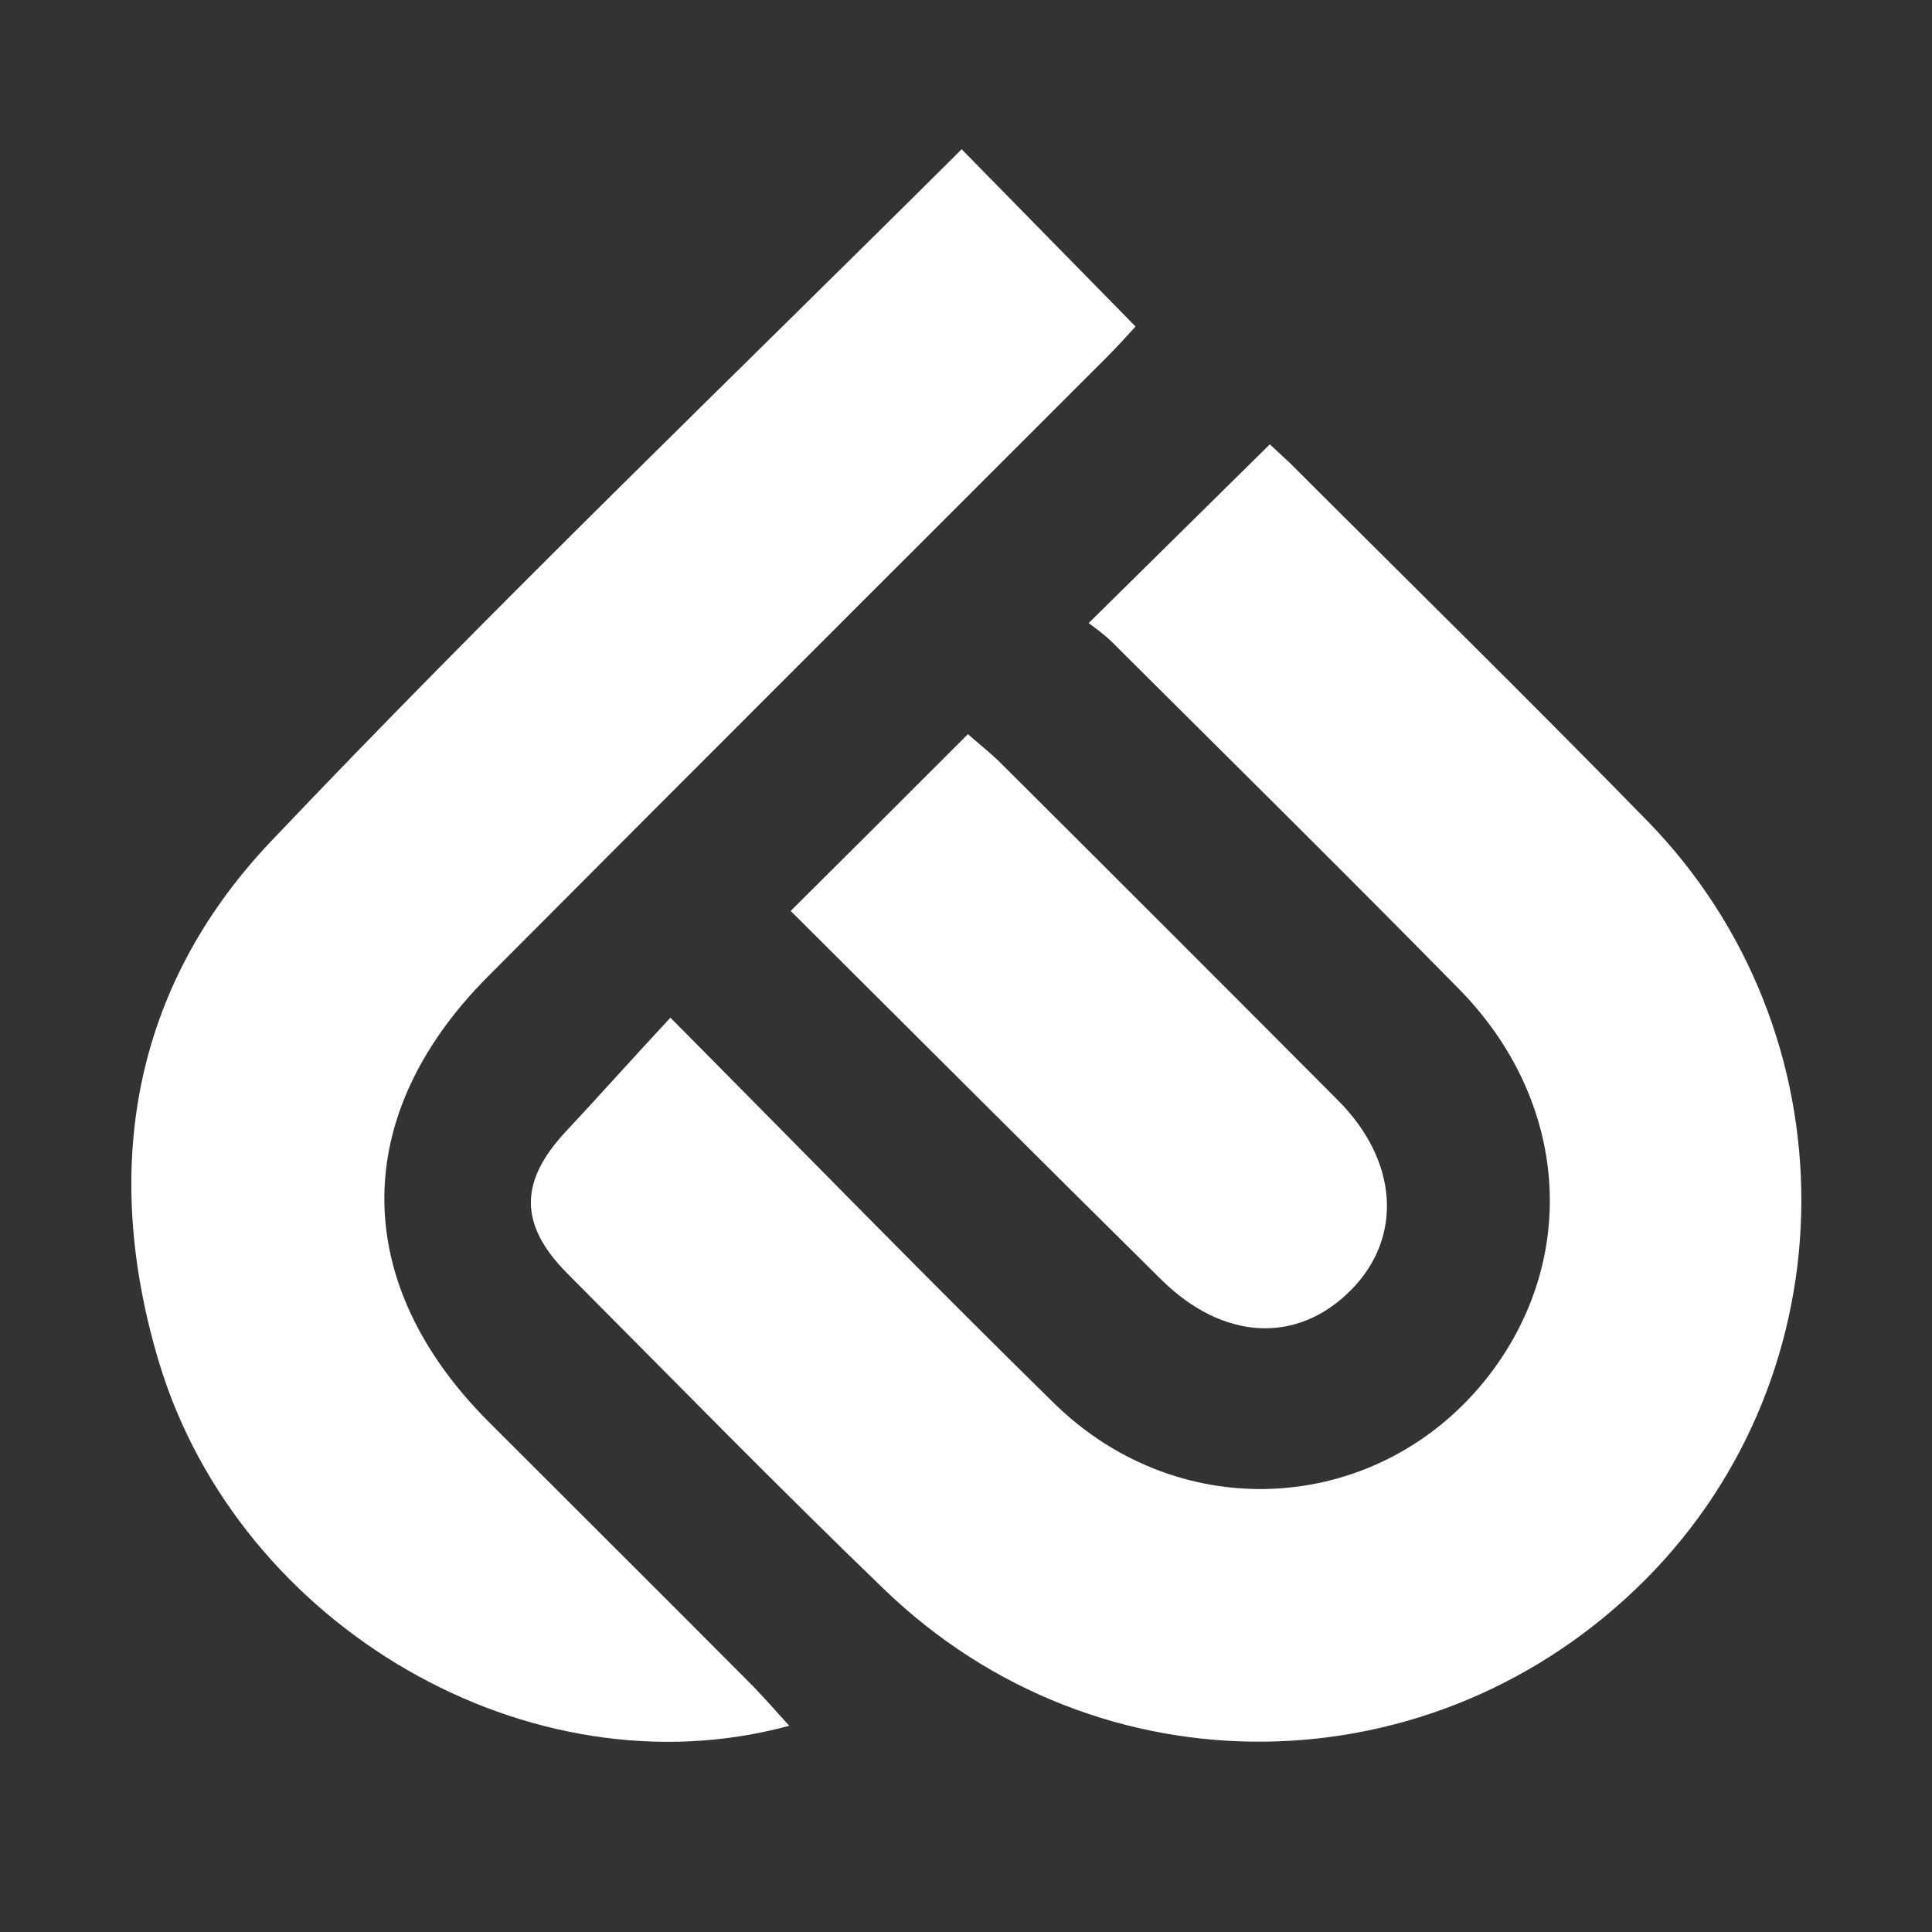
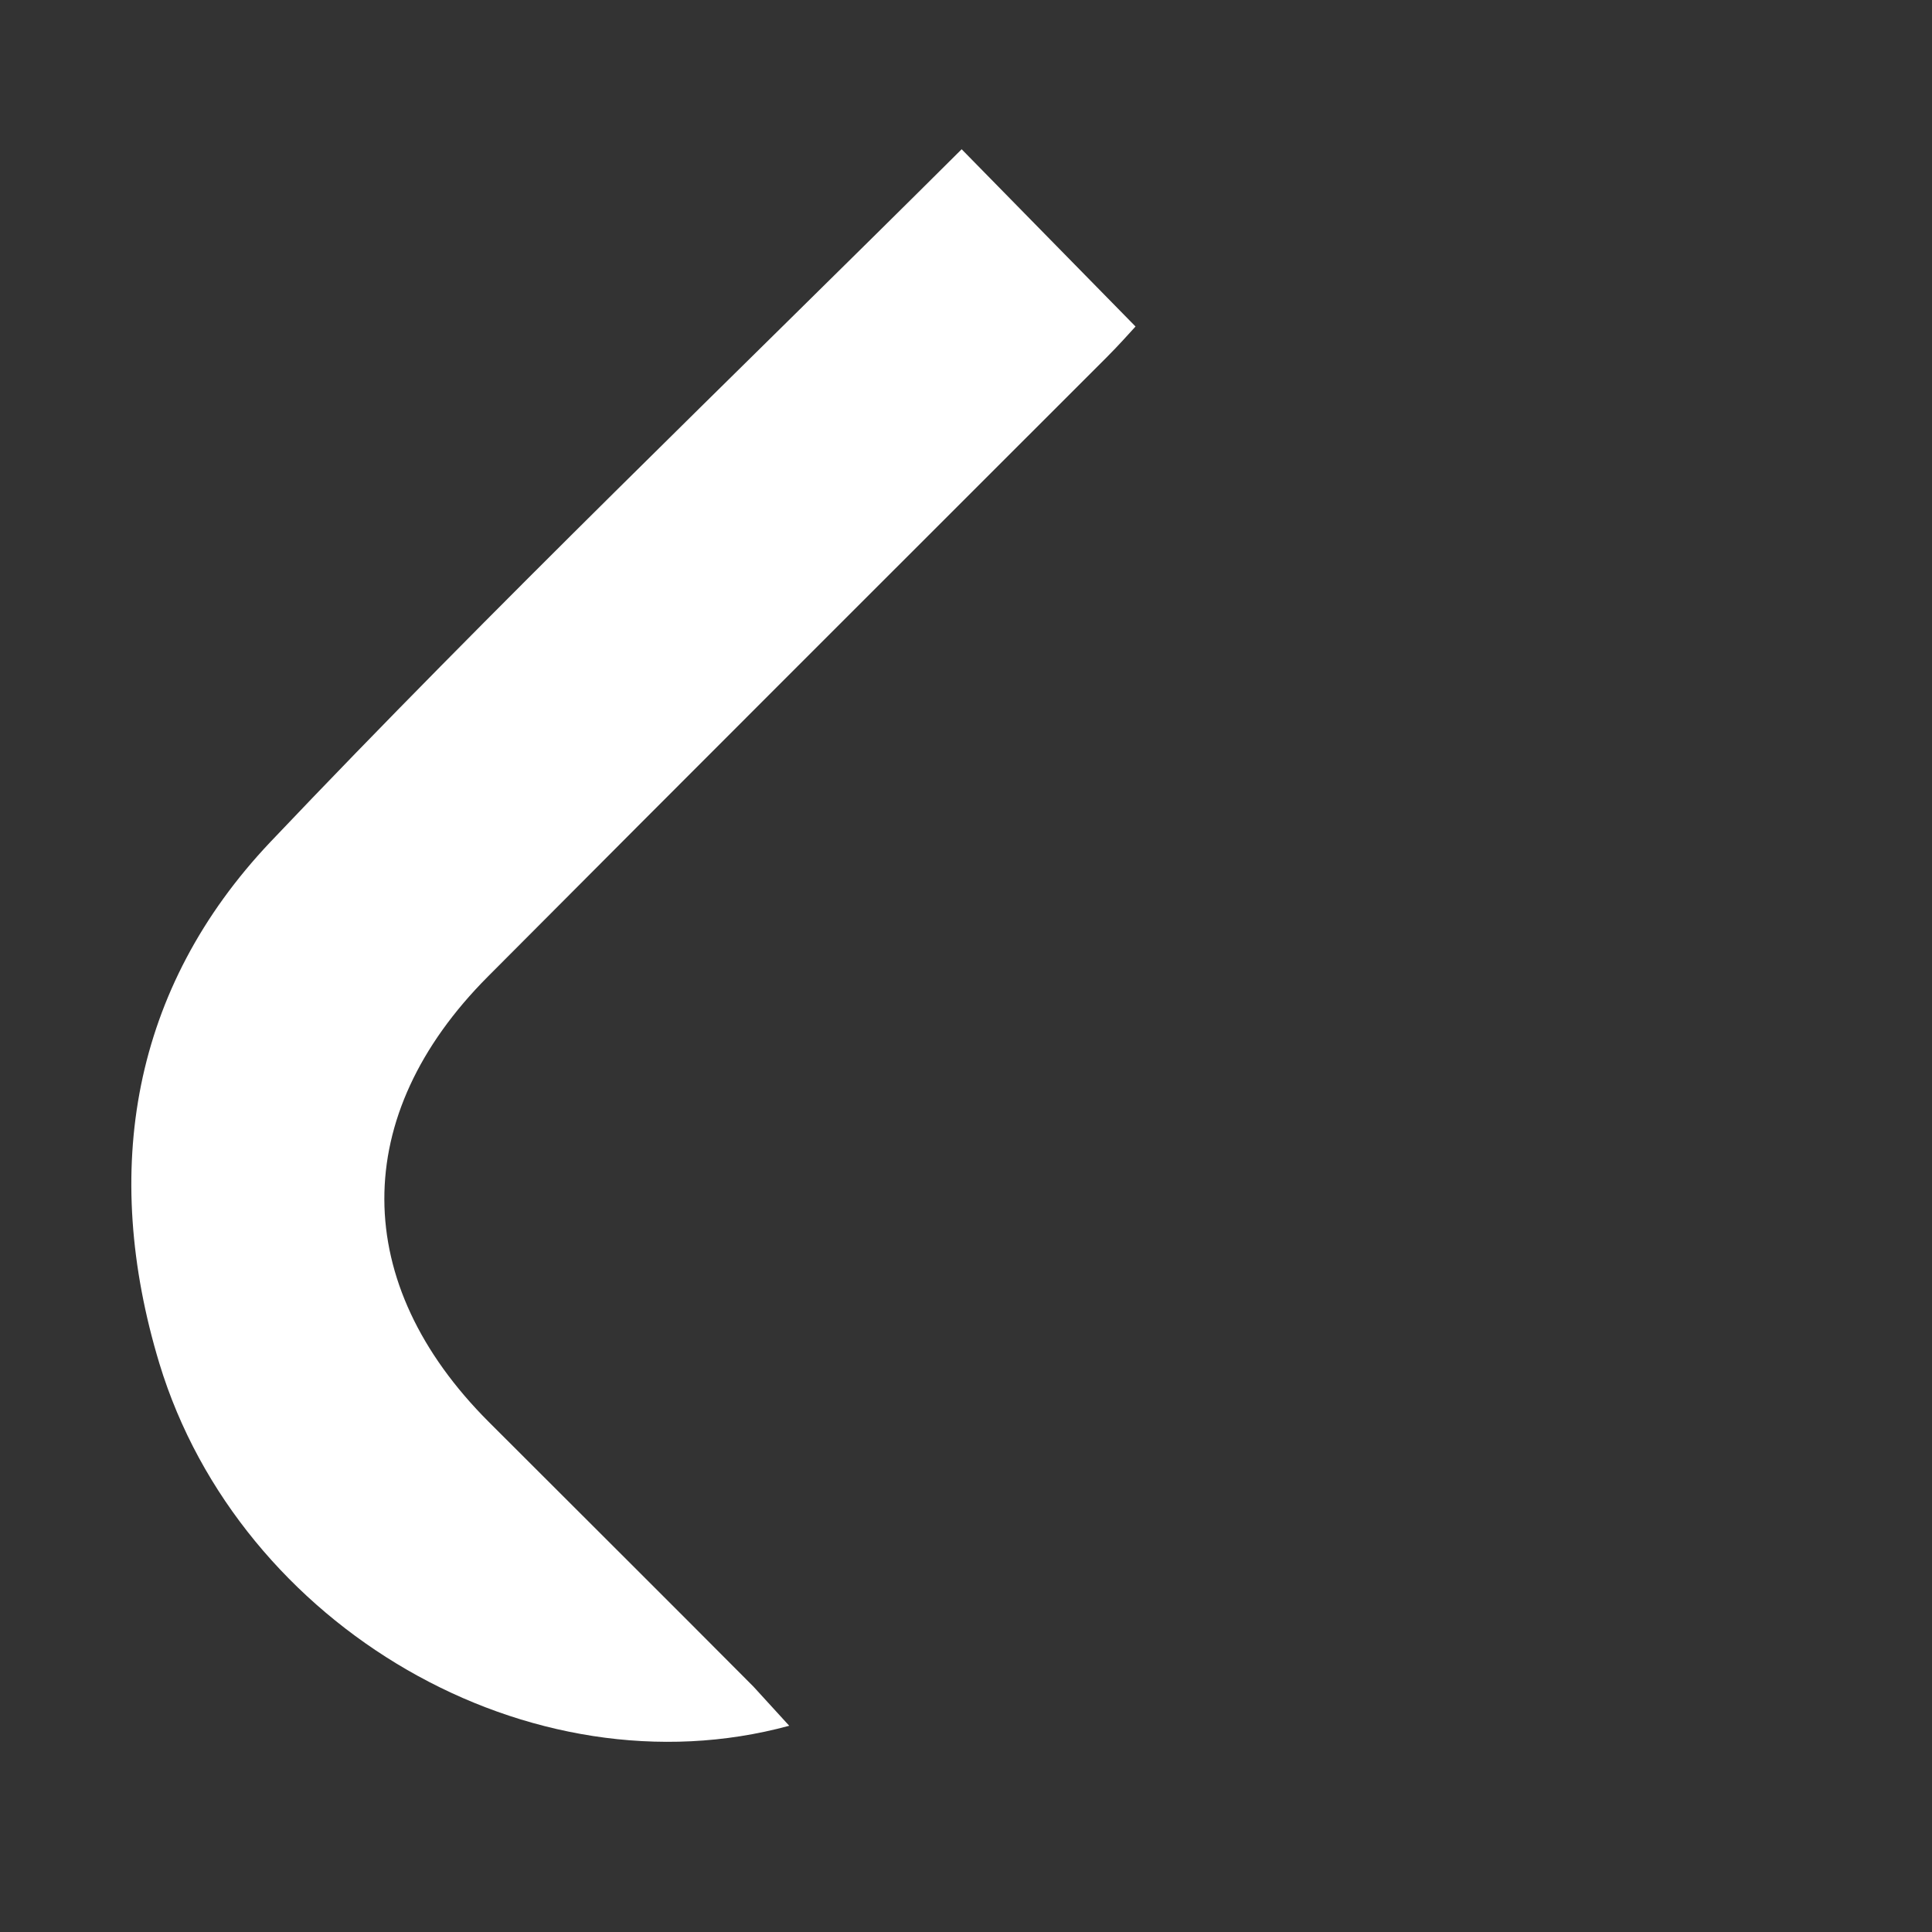
<svg xmlns="http://www.w3.org/2000/svg" xml:space="preserve" style="enable-background:new 0 0 400 400;" viewBox="0 0 400 400" y="0px" x="0px" id="Layer_1" version="1.1">
  <rect x="0" y="0" width="400" height="400" fill="#333333" stroke="none" />
  <style type="text/css">
	.st0{fill:#FFFFFF;}
</style>
  <g>
-     <path d="M138.8,210.7c27.7,27.9,53.2,54.1,79.3,79.7c26.5,26.1,68,23.2,90.3-5.8c18.6-24.3,16.3-56.7-6.2-79.7   c-23.8-24.2-47.9-48-71.9-71.9c-1.7-1.7-3.6-3-4.9-4c12.7-12.5,24.7-24.4,37.5-37c0.4,0.4,2.3,2.1,4.1,3.8   c24.7,24.7,49.6,49.1,74,74.1c42.8,43.8,42.5,114.1-0.3,157.1c-43.7,43.9-113.2,45-157.7,2c-22.2-21.4-43.8-43.5-65.6-65.4   c-10.1-10.2-9.9-19.2,0.1-29.7C124.3,226.6,131,219.1,138.8,210.7z" class="st0" />
-     <path d="M163.4,357.3c-53.6,14.6-113.8-20.4-130.4-75c-12.1-40-5.7-77.7,23-108c46.6-49.1,95.6-96.1,143.1-143.4   c11.8,12,23.6,24.1,36,36.7c-1.1,1.2-3.5,3.9-6,6.4c-42.7,42.7-85.5,85.4-128.1,128.2c-28.7,28.8-28.5,63.5,0.2,92.2   c18.3,18.3,36.6,36.5,54.8,54.8C158.3,351.6,160.5,354.1,163.4,357.3z" class="st0" />
-     <path d="M163.7,188.6c12.5-12.4,24.3-24.2,36.7-36.6c1.9,1.7,4.2,3.5,6.3,5.5c23.5,23.4,47,46.9,70.4,70.4   c12.4,12.5,13.4,28.3,2.6,39.2c-11.1,11.2-26.4,10.5-39.2-2.1C214.8,239.6,189.2,214,163.7,188.6z" class="st0" />
+     <path d="M163.4,357.3c-53.6,14.6-113.8-20.4-130.4-75c-12.1-40-5.7-77.7,23-108c46.6-49.1,95.6-96.1,143.1-143.4   c11.8,12,23.6,24.1,36,36.7c-1.1,1.2-3.5,3.9-6,6.4c-42.7,42.7-85.5,85.4-128.1,128.2c-28.7,28.8-28.5,63.5,0.2,92.2   c18.3,18.3,36.6,36.5,54.8,54.8z" class="st0" />
  </g>
</svg>